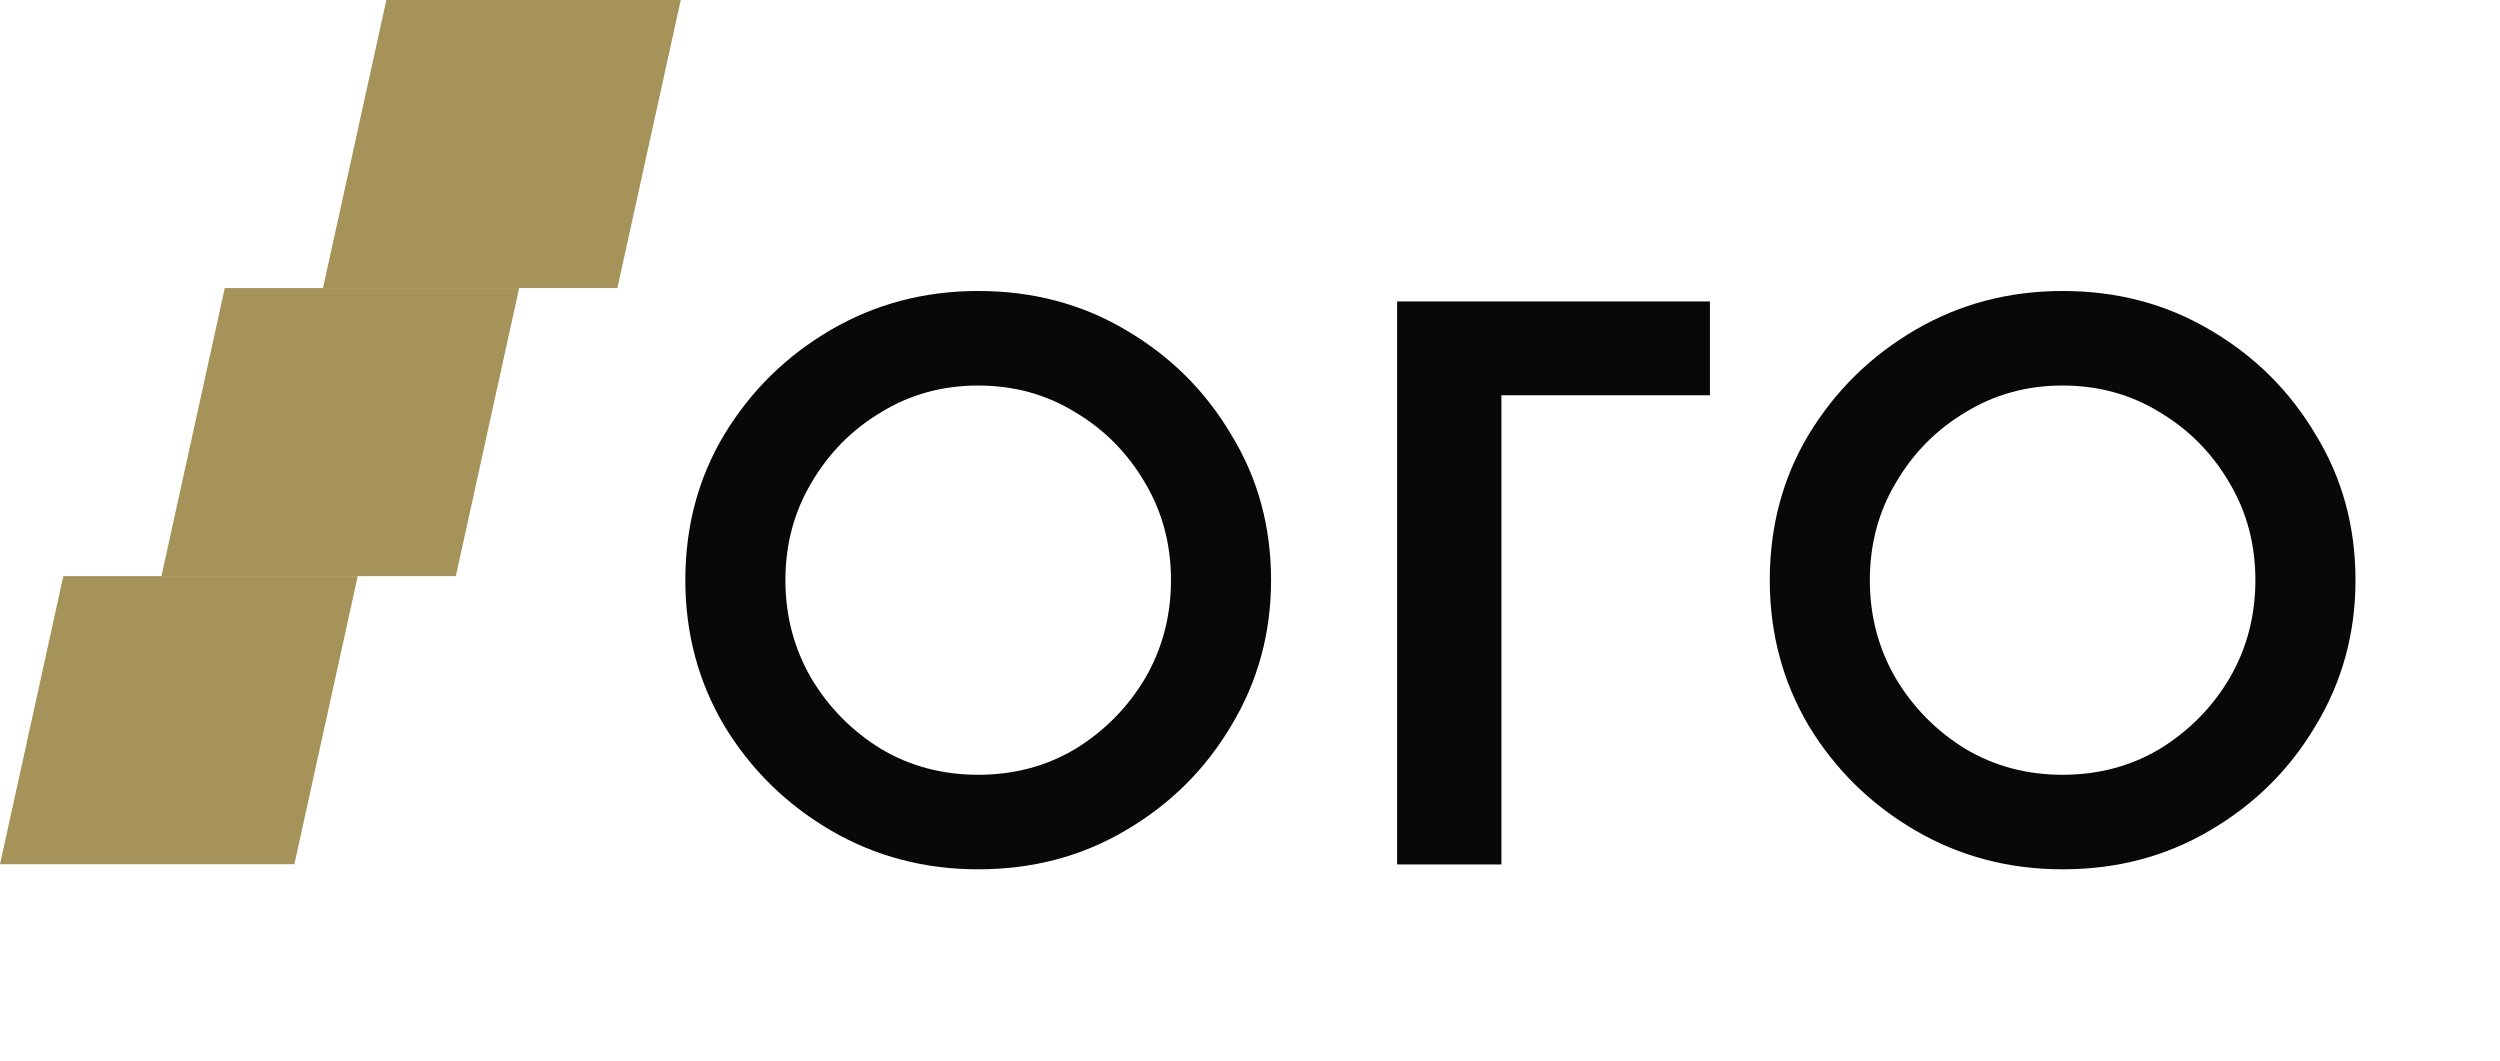
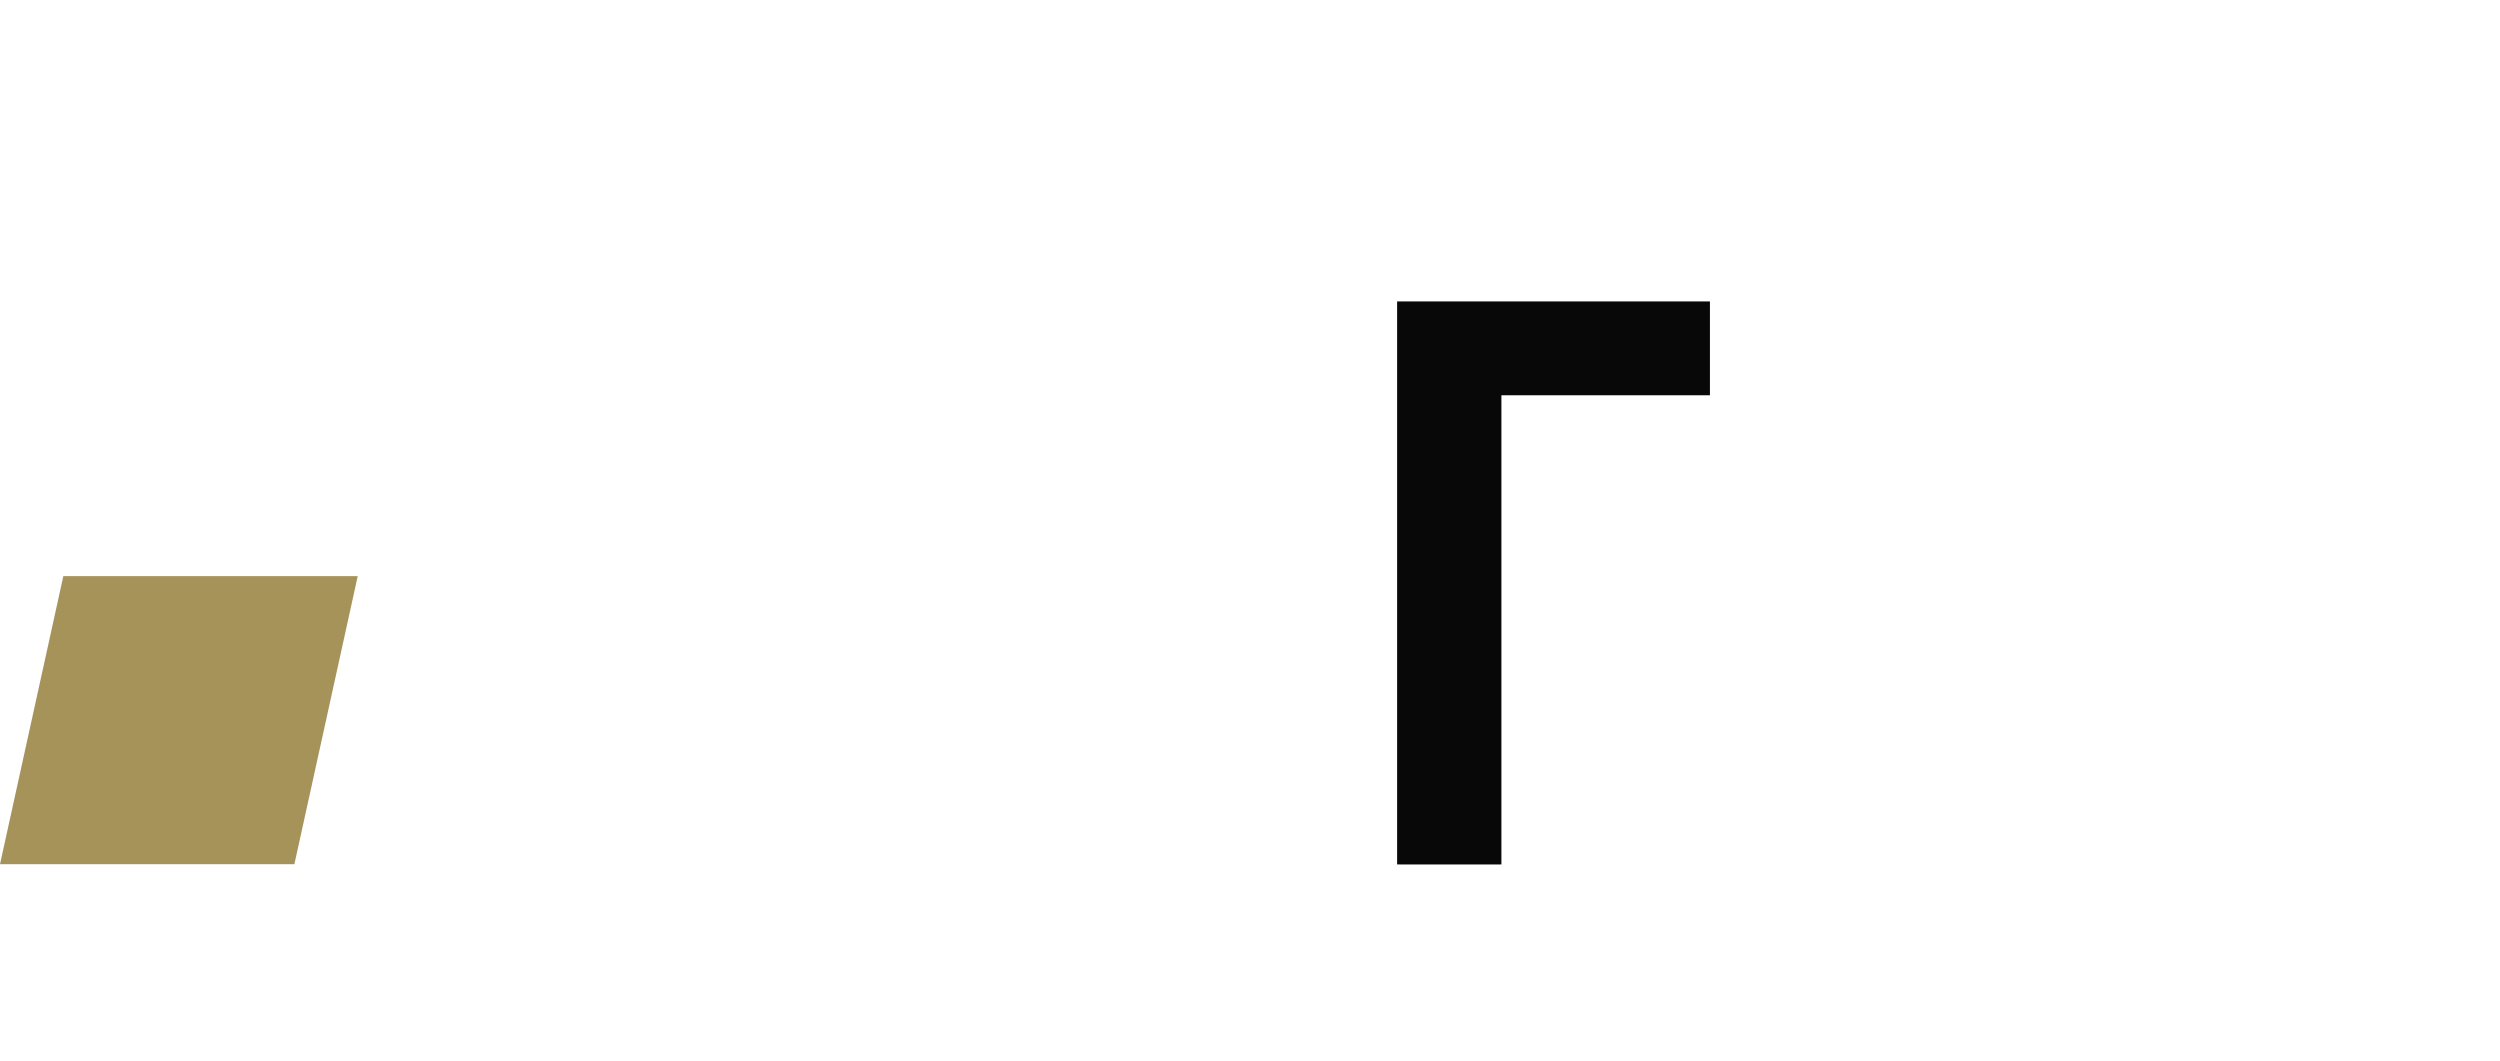
<svg xmlns="http://www.w3.org/2000/svg" width="66" height="28" viewBox="0 0 66 28" fill="none">
-   <path d="M54.453 22.95C53.034 22.95 51.737 22.608 50.563 21.923C49.389 21.237 48.451 20.316 47.749 19.158C47.064 17.999 46.722 16.719 46.722 15.316C46.722 13.897 47.064 12.616 47.749 11.474C48.451 10.316 49.389 9.394 50.563 8.709C51.737 8.024 53.034 7.682 54.453 7.682C55.889 7.682 57.185 8.024 58.343 8.709C59.518 9.394 60.448 10.316 61.133 11.474C61.834 12.616 62.185 13.897 62.185 15.316C62.185 16.719 61.834 17.999 61.133 19.158C60.448 20.316 59.518 21.237 58.343 21.923C57.185 22.608 55.889 22.95 54.453 22.95ZM54.453 20.454C55.399 20.454 56.256 20.226 57.022 19.769C57.789 19.296 58.401 18.676 58.857 17.91C59.314 17.127 59.542 16.262 59.542 15.316C59.542 14.37 59.314 13.513 58.857 12.747C58.401 11.964 57.789 11.344 57.022 10.887C56.256 10.414 55.399 10.178 54.453 10.178C53.507 10.178 52.651 10.414 51.884 10.887C51.117 11.344 50.506 11.964 50.049 12.747C49.592 13.513 49.364 14.37 49.364 15.316C49.364 16.262 49.592 17.127 50.049 17.91C50.506 18.676 51.117 19.296 51.884 19.769C52.651 20.226 53.507 20.454 54.453 20.454Z" fill="#080808" />
-   <path d="M25.824 22.95C24.405 22.95 23.108 22.608 21.934 21.923C20.76 21.237 19.822 20.316 19.12 19.158C18.435 17.999 18.093 16.719 18.093 15.316C18.093 13.897 18.435 12.616 19.12 11.474C19.822 10.316 20.76 9.394 21.934 8.709C23.108 8.024 24.405 7.682 25.824 7.682C27.26 7.682 28.557 8.024 29.715 8.709C30.889 9.394 31.819 10.316 32.504 11.474C33.205 12.616 33.556 13.897 33.556 15.316C33.556 16.719 33.205 17.999 32.504 19.158C31.819 20.316 30.889 21.237 29.715 21.923C28.557 22.608 27.26 22.95 25.824 22.95ZM25.824 20.454C26.77 20.454 27.627 20.226 28.393 19.769C29.16 19.296 29.772 18.676 30.229 17.91C30.685 17.127 30.914 16.262 30.914 15.316C30.914 14.37 30.685 13.513 30.229 12.747C29.772 11.964 29.16 11.344 28.393 10.887C27.627 10.414 26.77 10.178 25.824 10.178C24.878 10.178 24.022 10.414 23.255 10.887C22.489 11.344 21.877 11.964 21.42 12.747C20.964 13.513 20.735 14.37 20.735 15.316C20.735 16.262 20.964 17.127 21.42 17.91C21.877 18.676 22.489 19.296 23.255 19.769C24.022 20.226 24.878 20.454 25.824 20.454Z" fill="#080808" />
  <path fill-rule="evenodd" clip-rule="evenodd" d="M39.637 10.435L45.142 10.435V7.958H36.884L36.884 8.232H36.884V22.821H36.962V22.822H39.605V22.821H39.637V10.435Z" fill="#080808" />
-   <path d="M10.2 0H17.972L16.299 7.605H8.527L10.2 0Z" fill="#A59359" />
-   <path d="M5.934 7.605H13.706L12.034 15.21H4.262L5.934 7.605Z" fill="#A59359" />
  <path d="M1.672 15.21H9.444L7.772 22.815H8.58307e-06L1.672 15.21Z" fill="#A59359" />
</svg>